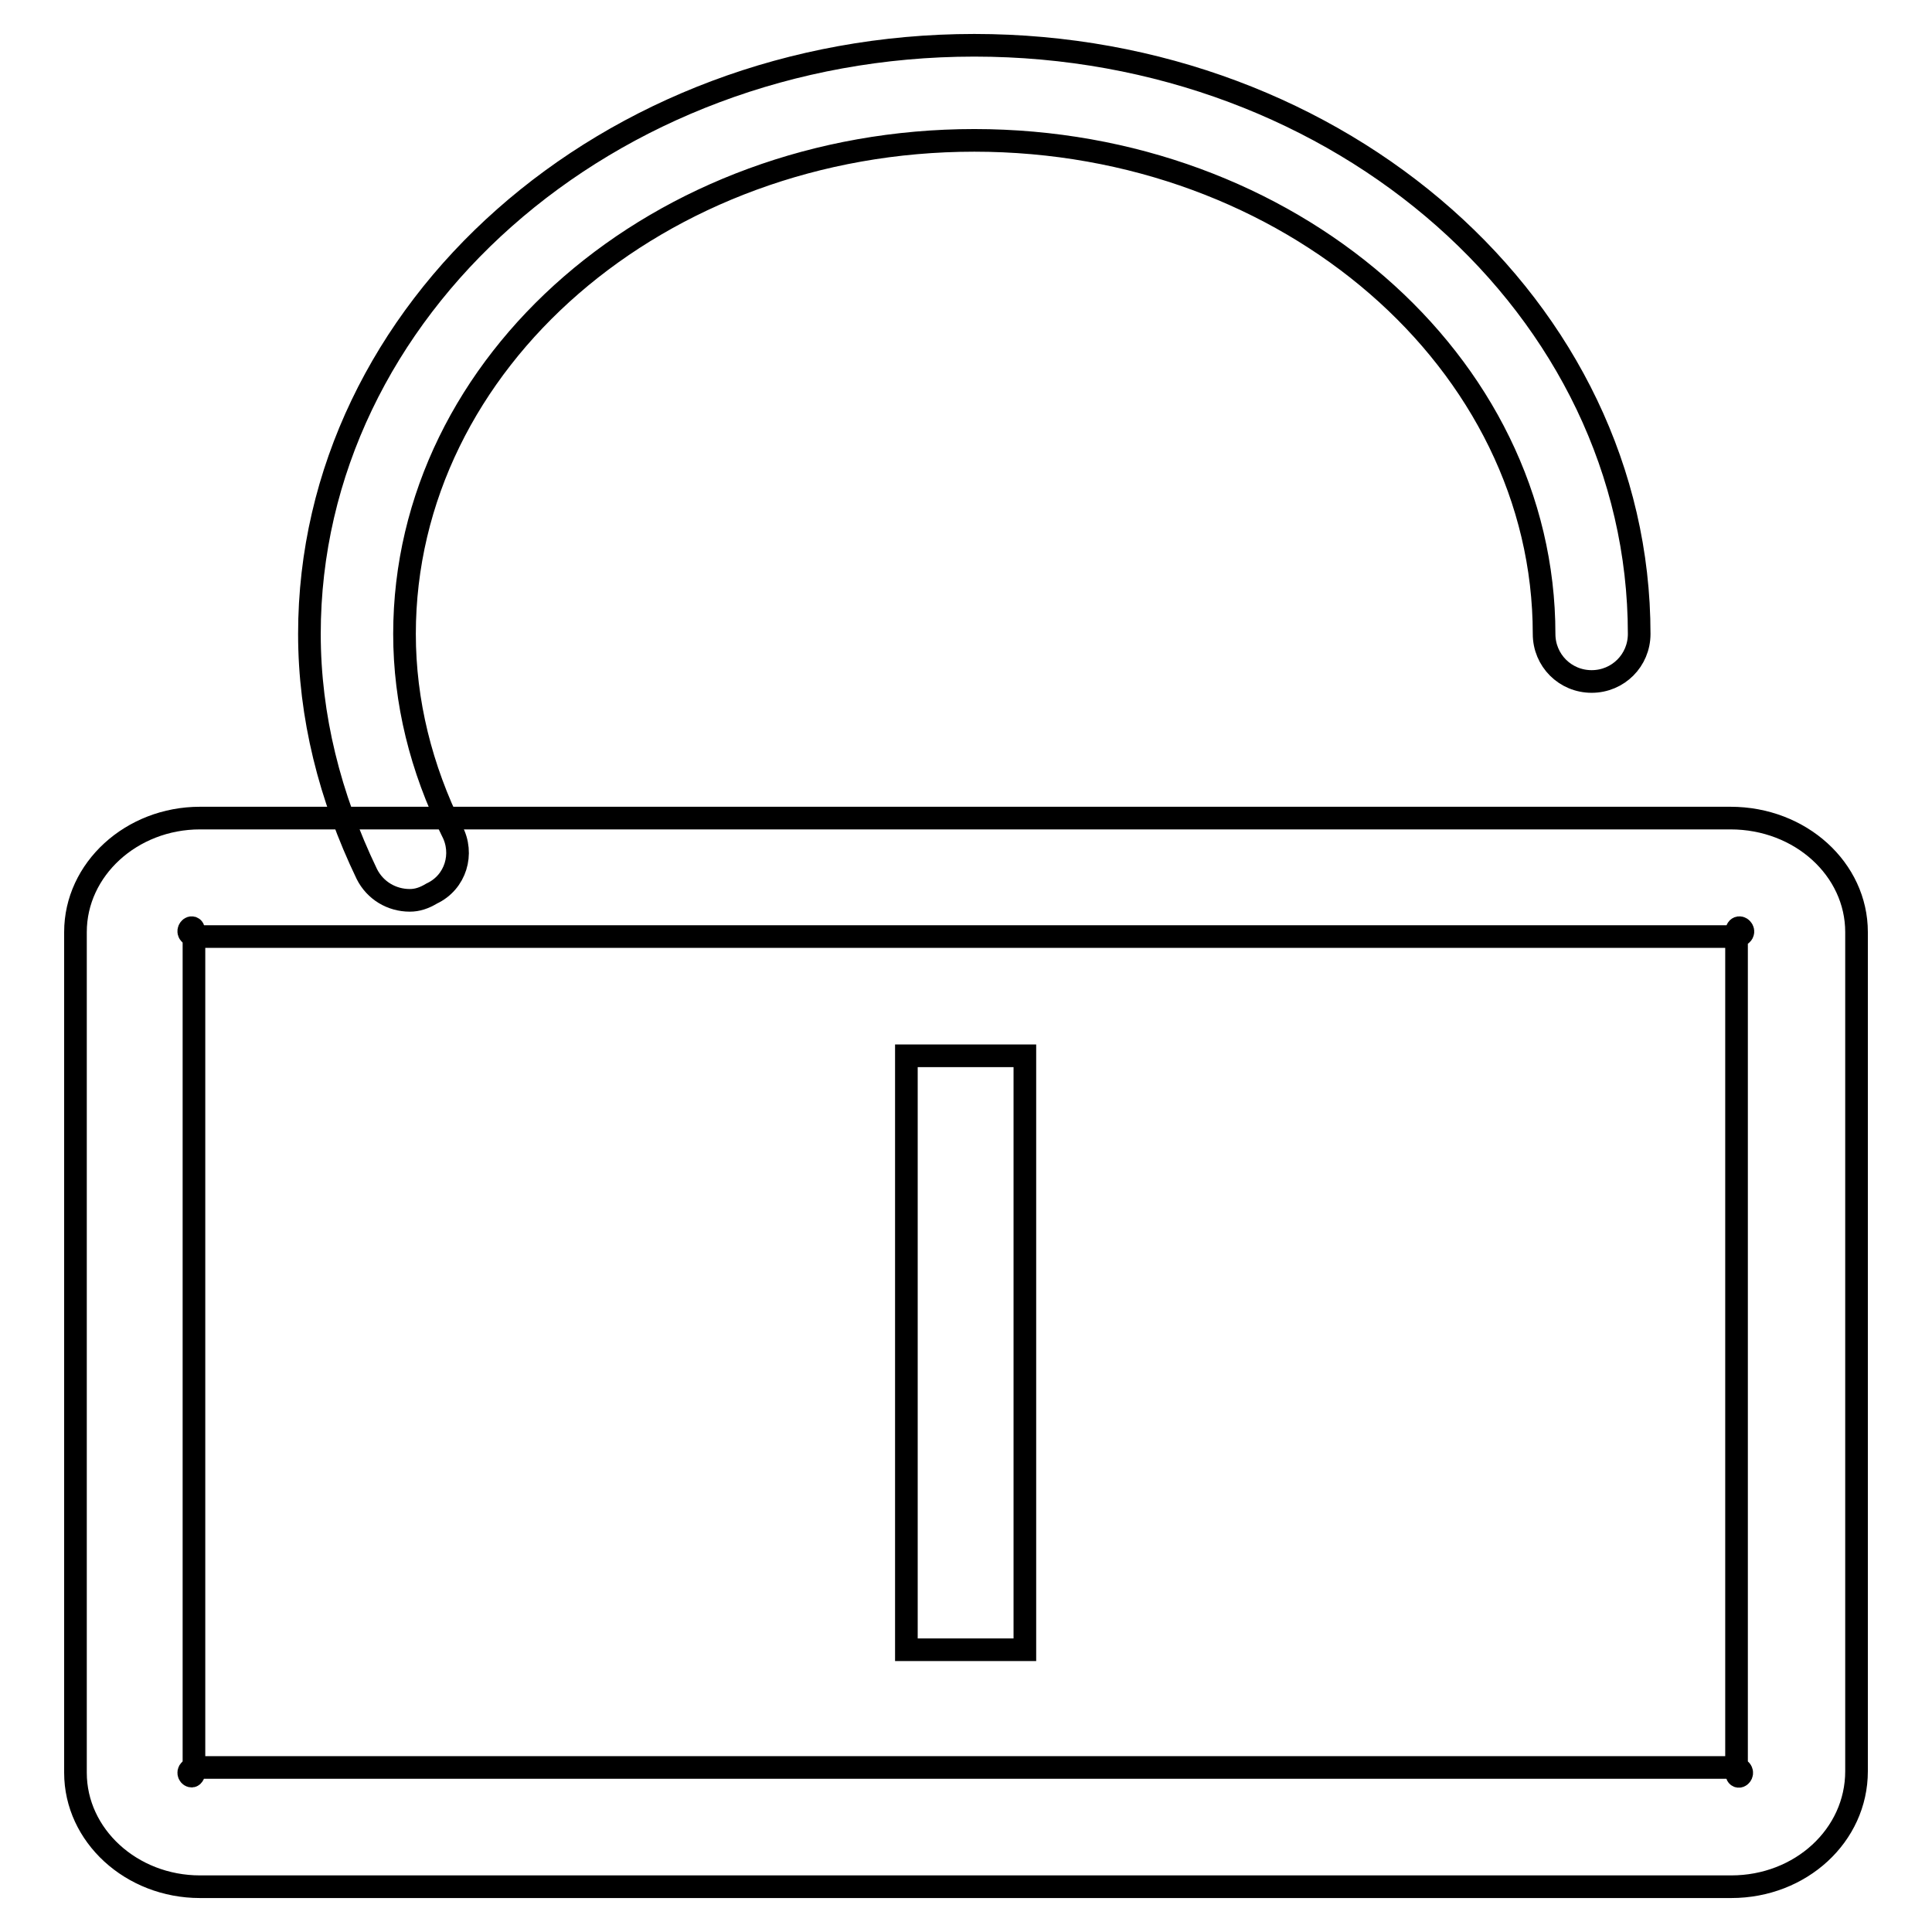
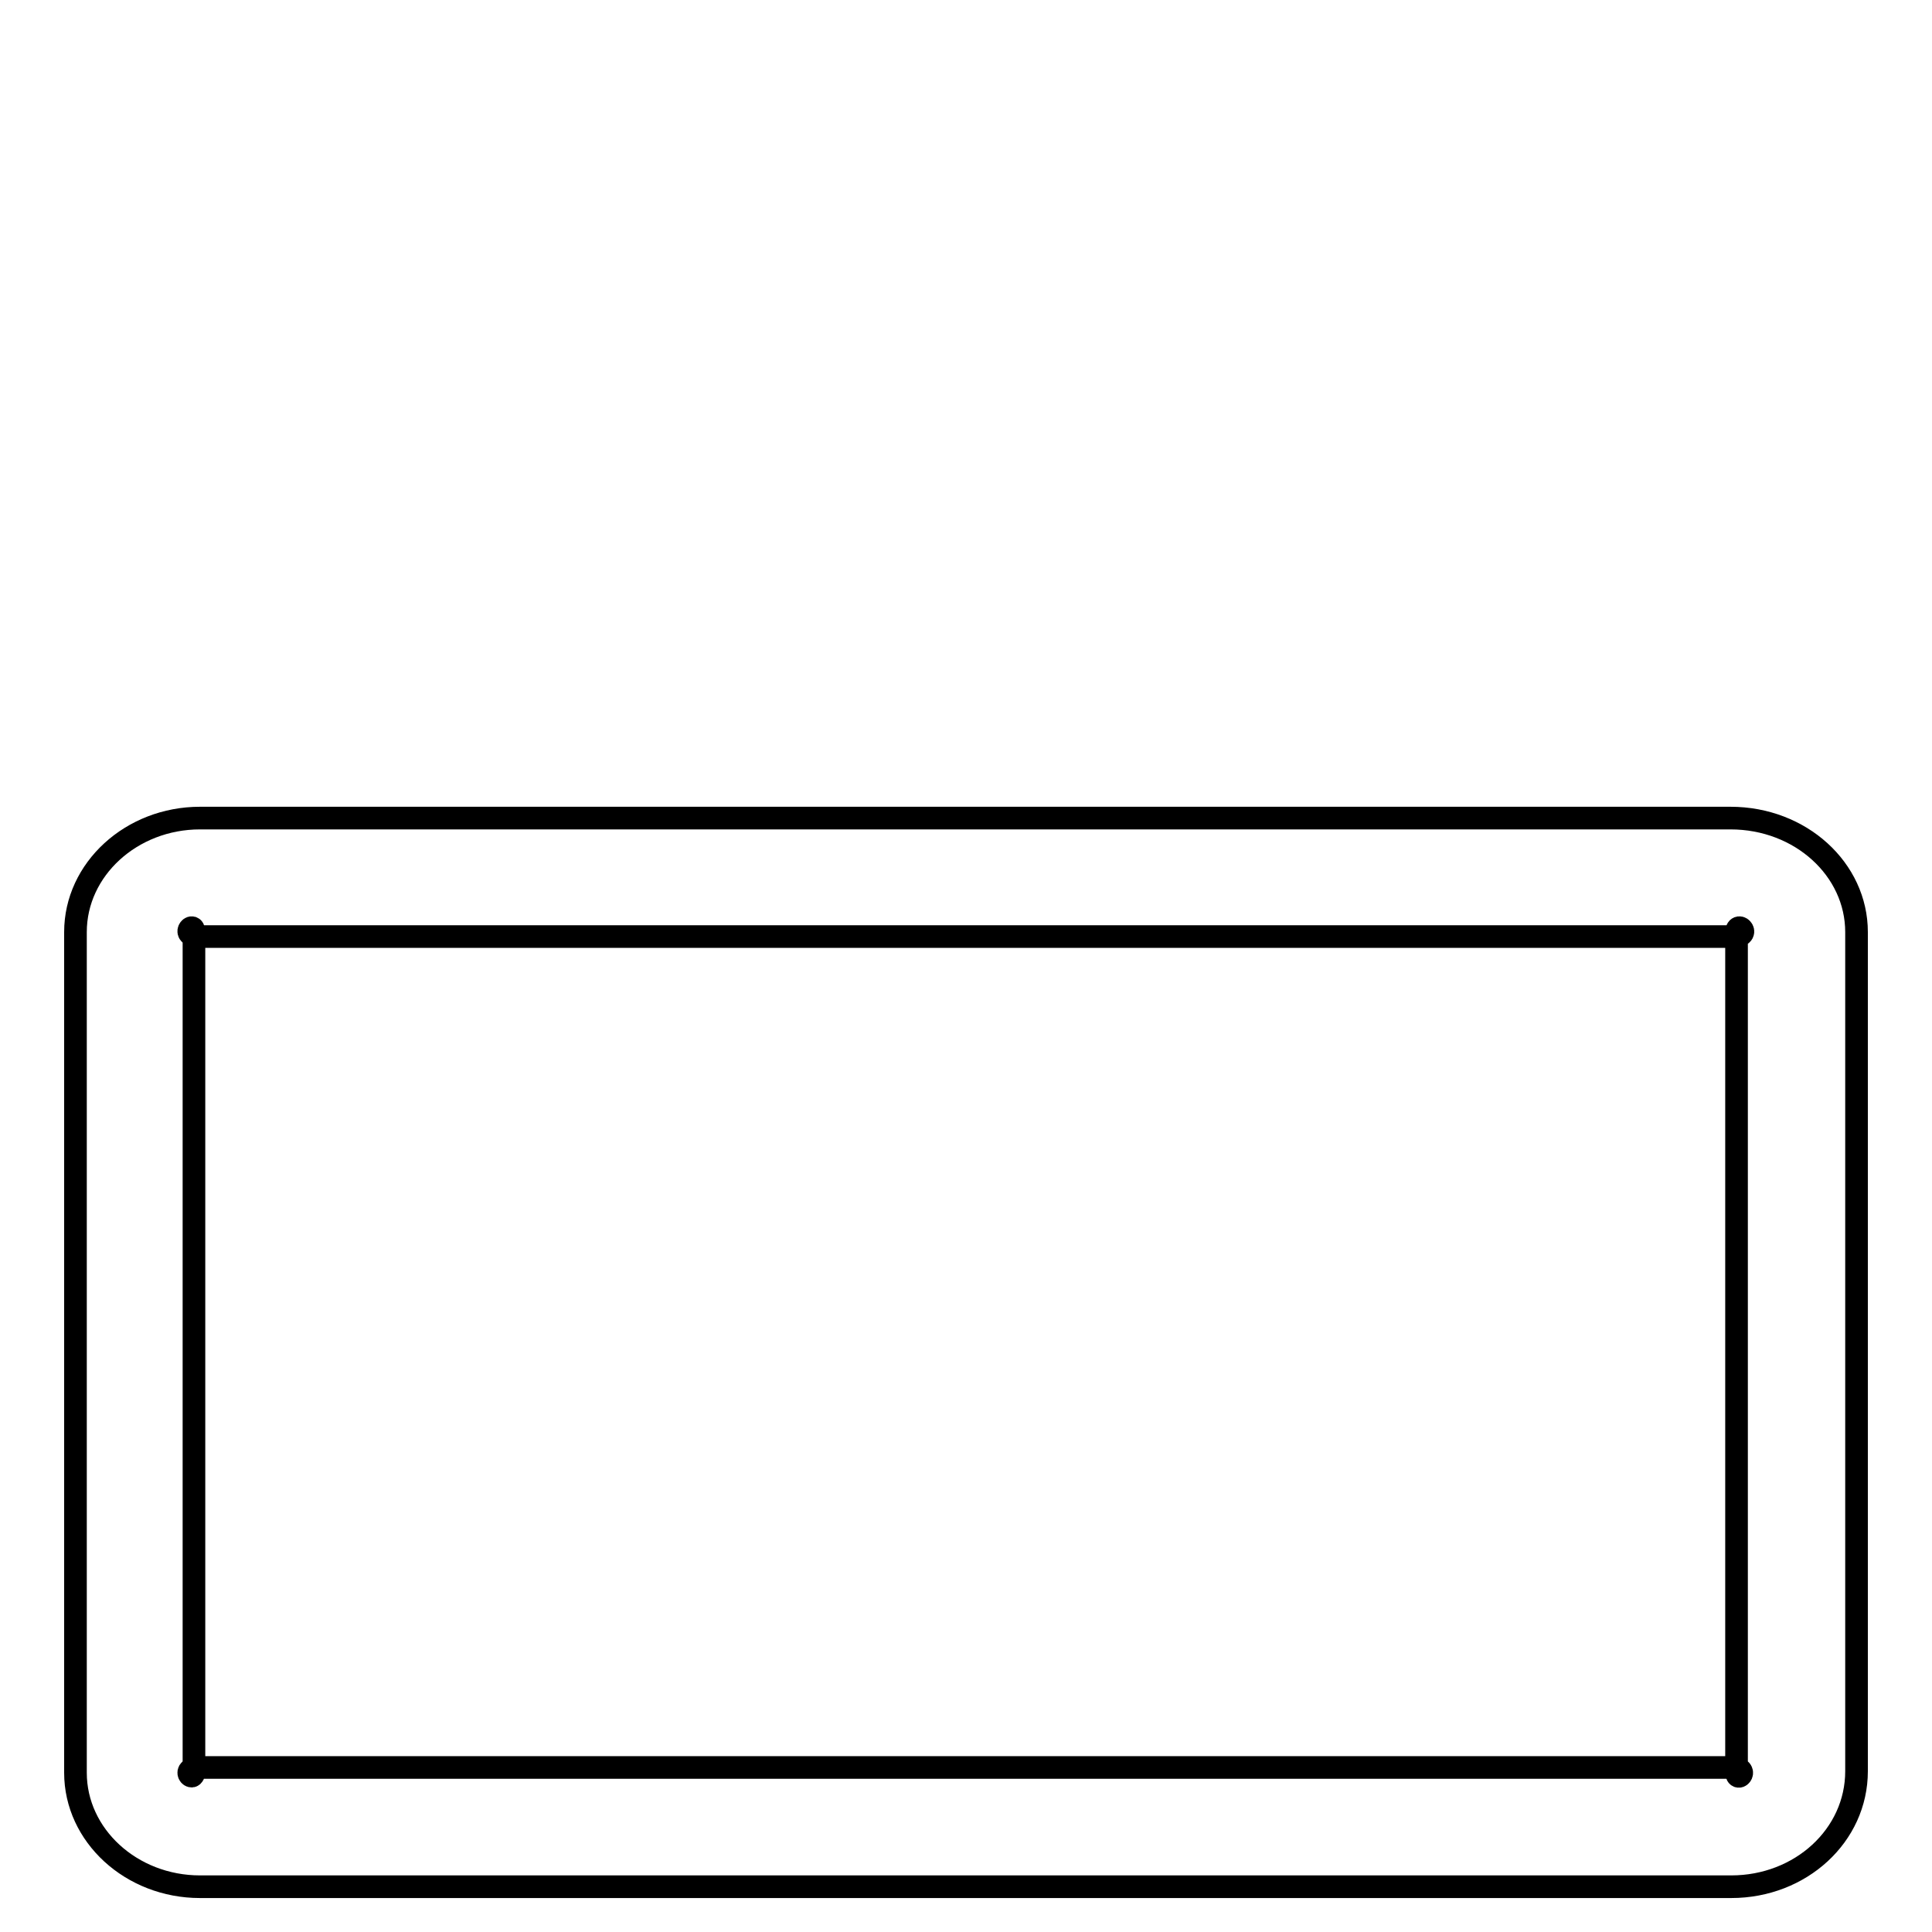
<svg xmlns="http://www.w3.org/2000/svg" version="1.1" x="0px" y="0px" viewBox="0 0 256 256" enable-background="new 0 0 256 256" xml:space="preserve">
  <g>
    <g>
-       <path stroke-width="3" fill-opacity="0" stroke="#000000" d="M54.3,119.3c-2.4,0-4.6-1.3-5.7-3.5C43.7,105.6,41,94.9,41,84c0-43,39.5-78,88.1-78c48.6,0,88.1,34.9,88.1,78c0,3.5-2.8,6.3-6.3,6.3c-3.5,0-6.3-2.8-6.3-6.3c0-36-33.8-65.4-75.5-65.4c-41.7,0-75.5,29.3-75.5,65.4c0,9,2.2,17.8,6.3,26.1c1.6,3,0.5,6.8-2.7,8.3C56.2,119,55.3,119.3,54.3,119.3z" />
      <path stroke-width="3" fill-opacity="0" stroke="#000000" d="M229.4,250H26.5c-9.1,0-16.5-6.8-16.5-15.1V123.5c0-8.3,7.4-15.1,16.5-15.1h202.8c9.3,0,16.7,6.8,16.7,15.1v111.2C246,243.2,238.6,250,229.4,250z M26.5,124.1c-2.8,0-0.8-2.2-0.8-0.6v111.2c0,1.7-2-0.5,0.8-0.5h202.8c2.8,0,0.8,2.2,0.8,0.6V123.5c0.1-1.6,2.2,0.6-0.6,0.6H26.5z" />
-       <path stroke-width="3" fill-opacity="0" stroke="#000000" d="M120.1,139.9h15.7v78.7h-15.7C120.1,218.5,120.1,139.9,120.1,139.9z" />
    </g>
  </g>
</svg>